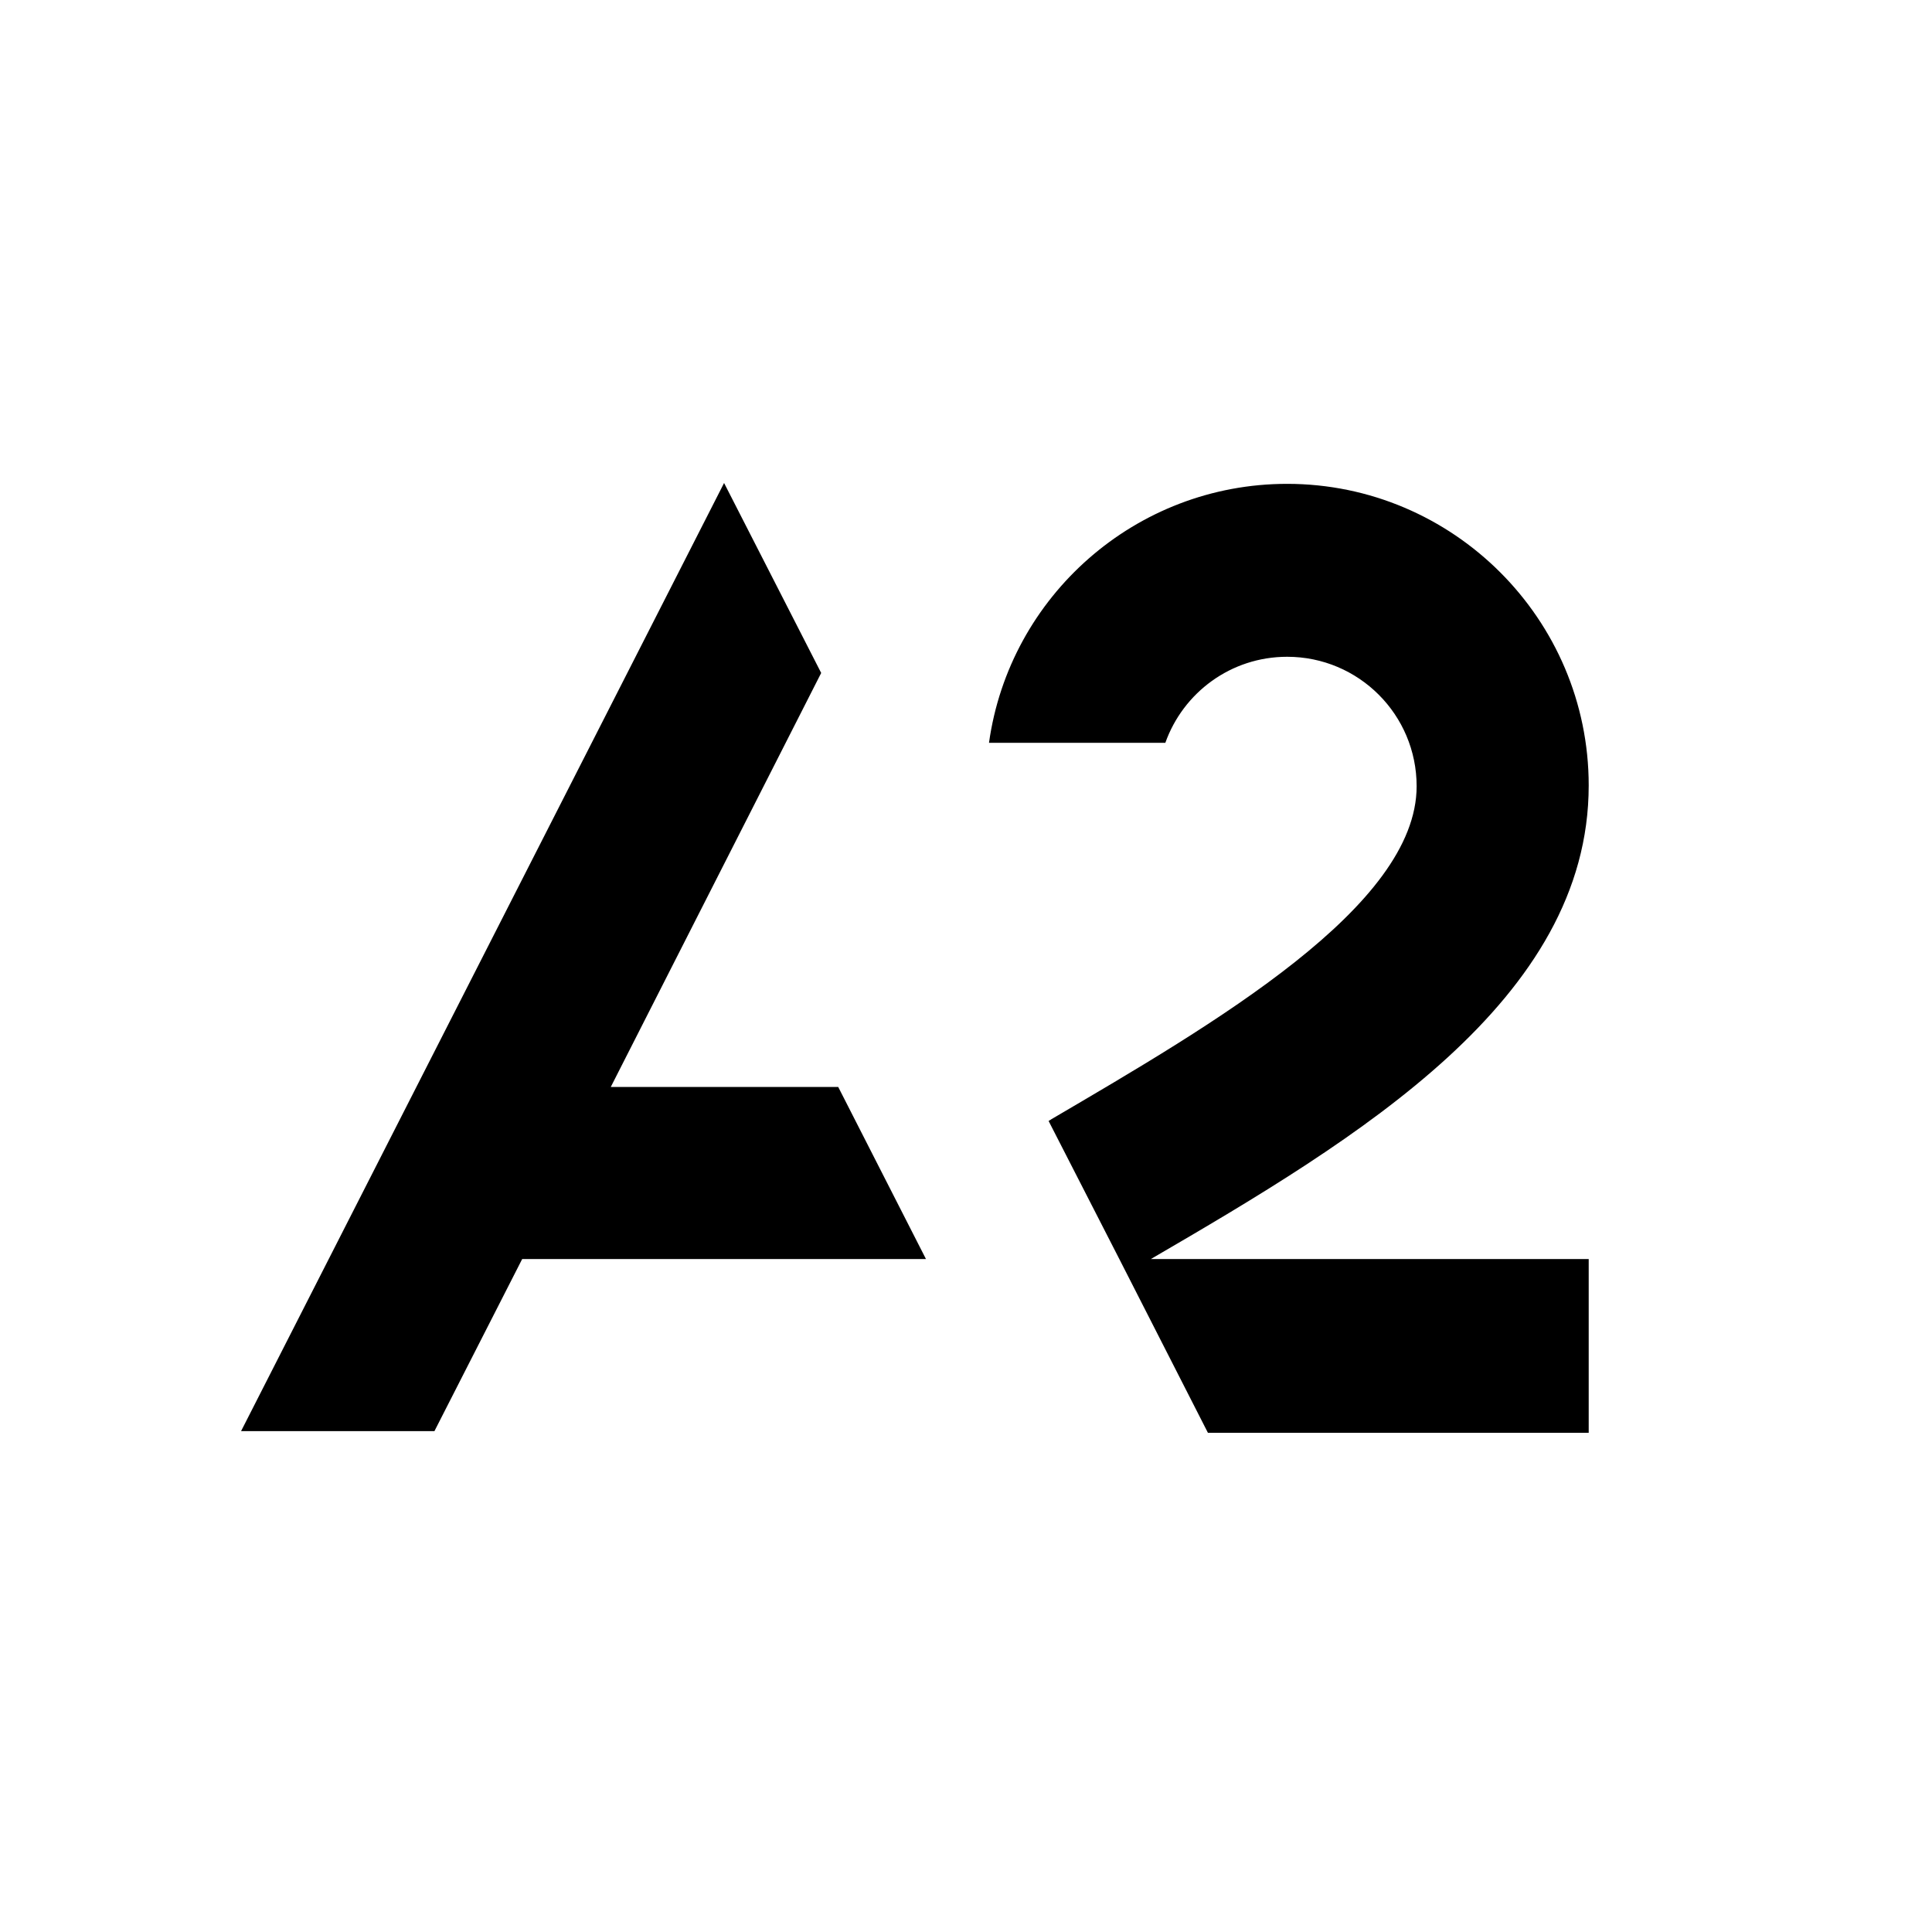
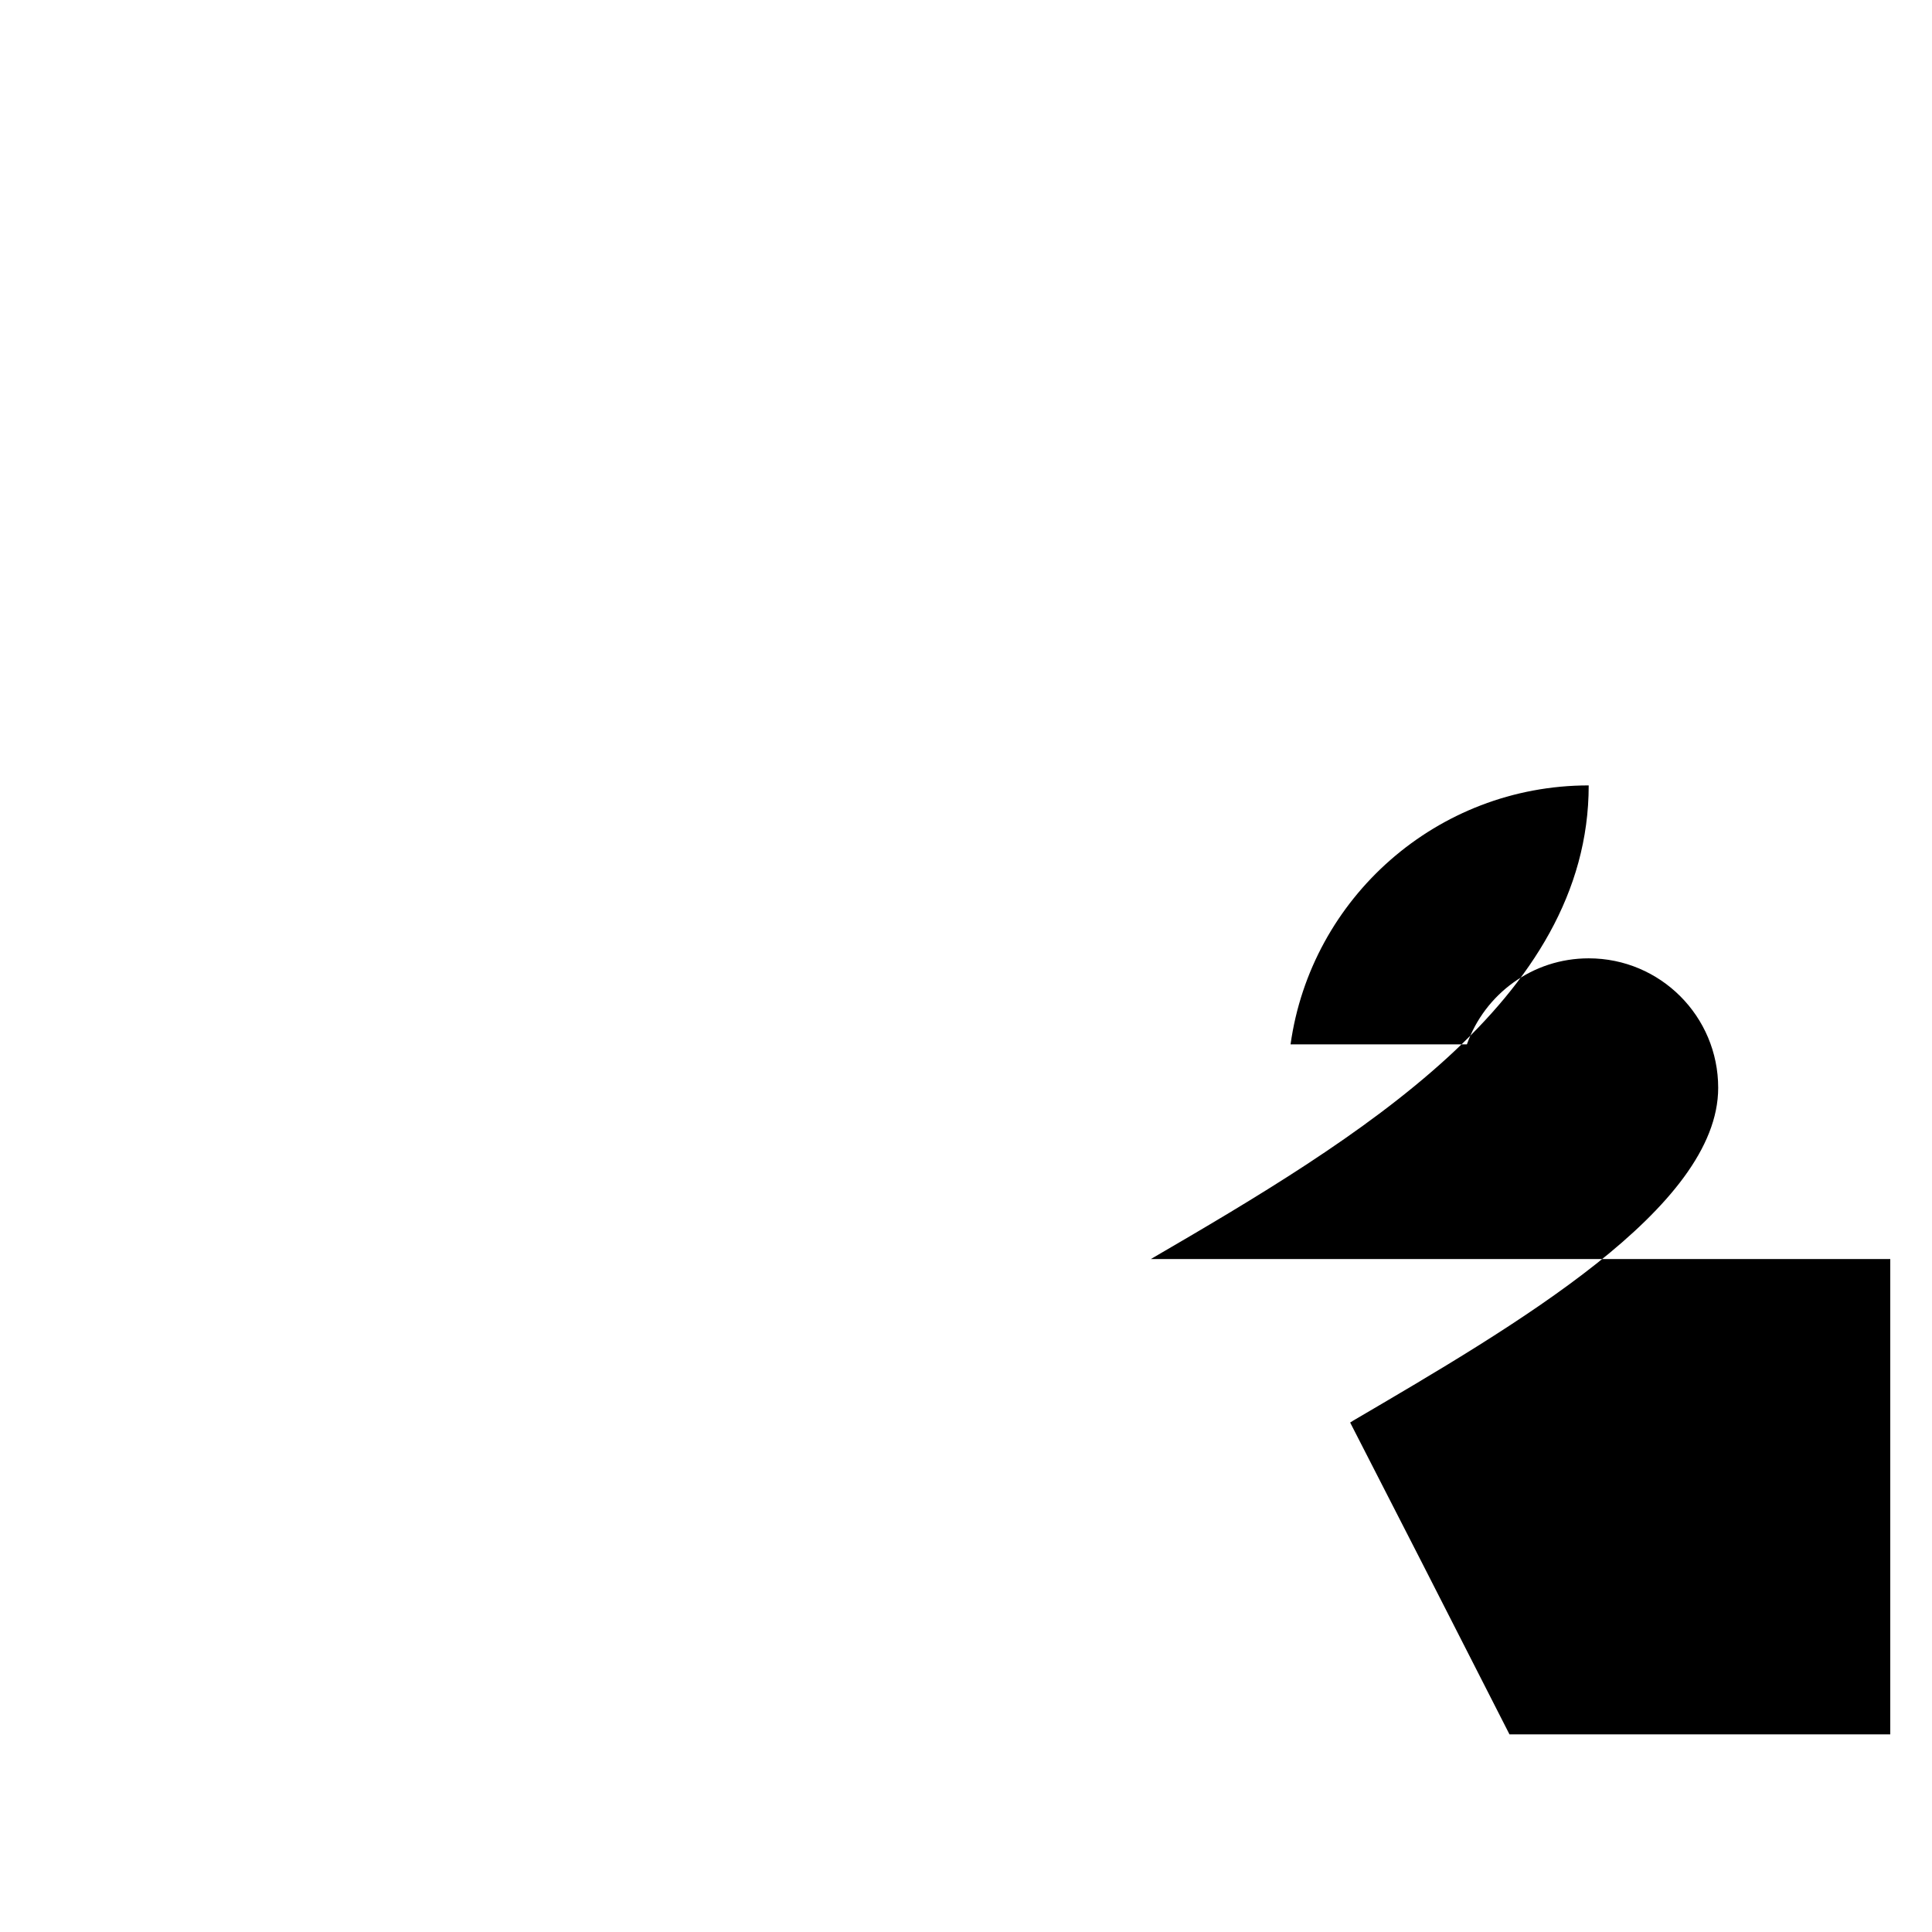
<svg xmlns="http://www.w3.org/2000/svg" id="Layer_1" x="0px" y="0px" viewBox="0 0 226.8 226.8" style="enable-background:new 0 0 226.8 226.8;" xml:space="preserve">
  <g>
    <g>
-       <path d="M186.5,147.8h-51.4c24.4-14.2,51.4-30.4,51.4-55.6c0-19.5-15.9-35.4-35.4-35.4c-17.8,0-32.6,13.2-35,30.4h20.7 c2.1-5.9,7.7-10.1,14.3-10.1c8.4,0,15.2,6.8,15.2,15.2c0,14.1-23.8,27.9-42.9,39.1c-0.1,0.1-0.2,0.1-0.3,0.2l8.4,16.4l10.3,20.2 h44.7V147.8z" />
+       <path d="M186.5,147.8h-51.4c24.4-14.2,51.4-30.4,51.4-55.6c-17.8,0-32.6,13.2-35,30.4h20.7 c2.1-5.9,7.7-10.1,14.3-10.1c8.4,0,15.2,6.8,15.2,15.2c0,14.1-23.8,27.9-42.9,39.1c-0.1,0.1-0.2,0.1-0.3,0.2l8.4,16.4l10.3,20.2 h44.7V147.8z" />
    </g>
-     <polygon points="51,168 61.3,147.8 108.7,147.8 98.4,127.6 71.7,127.6 96.4,79 85,56.7 28.3,168 " />
  </g>
</svg>